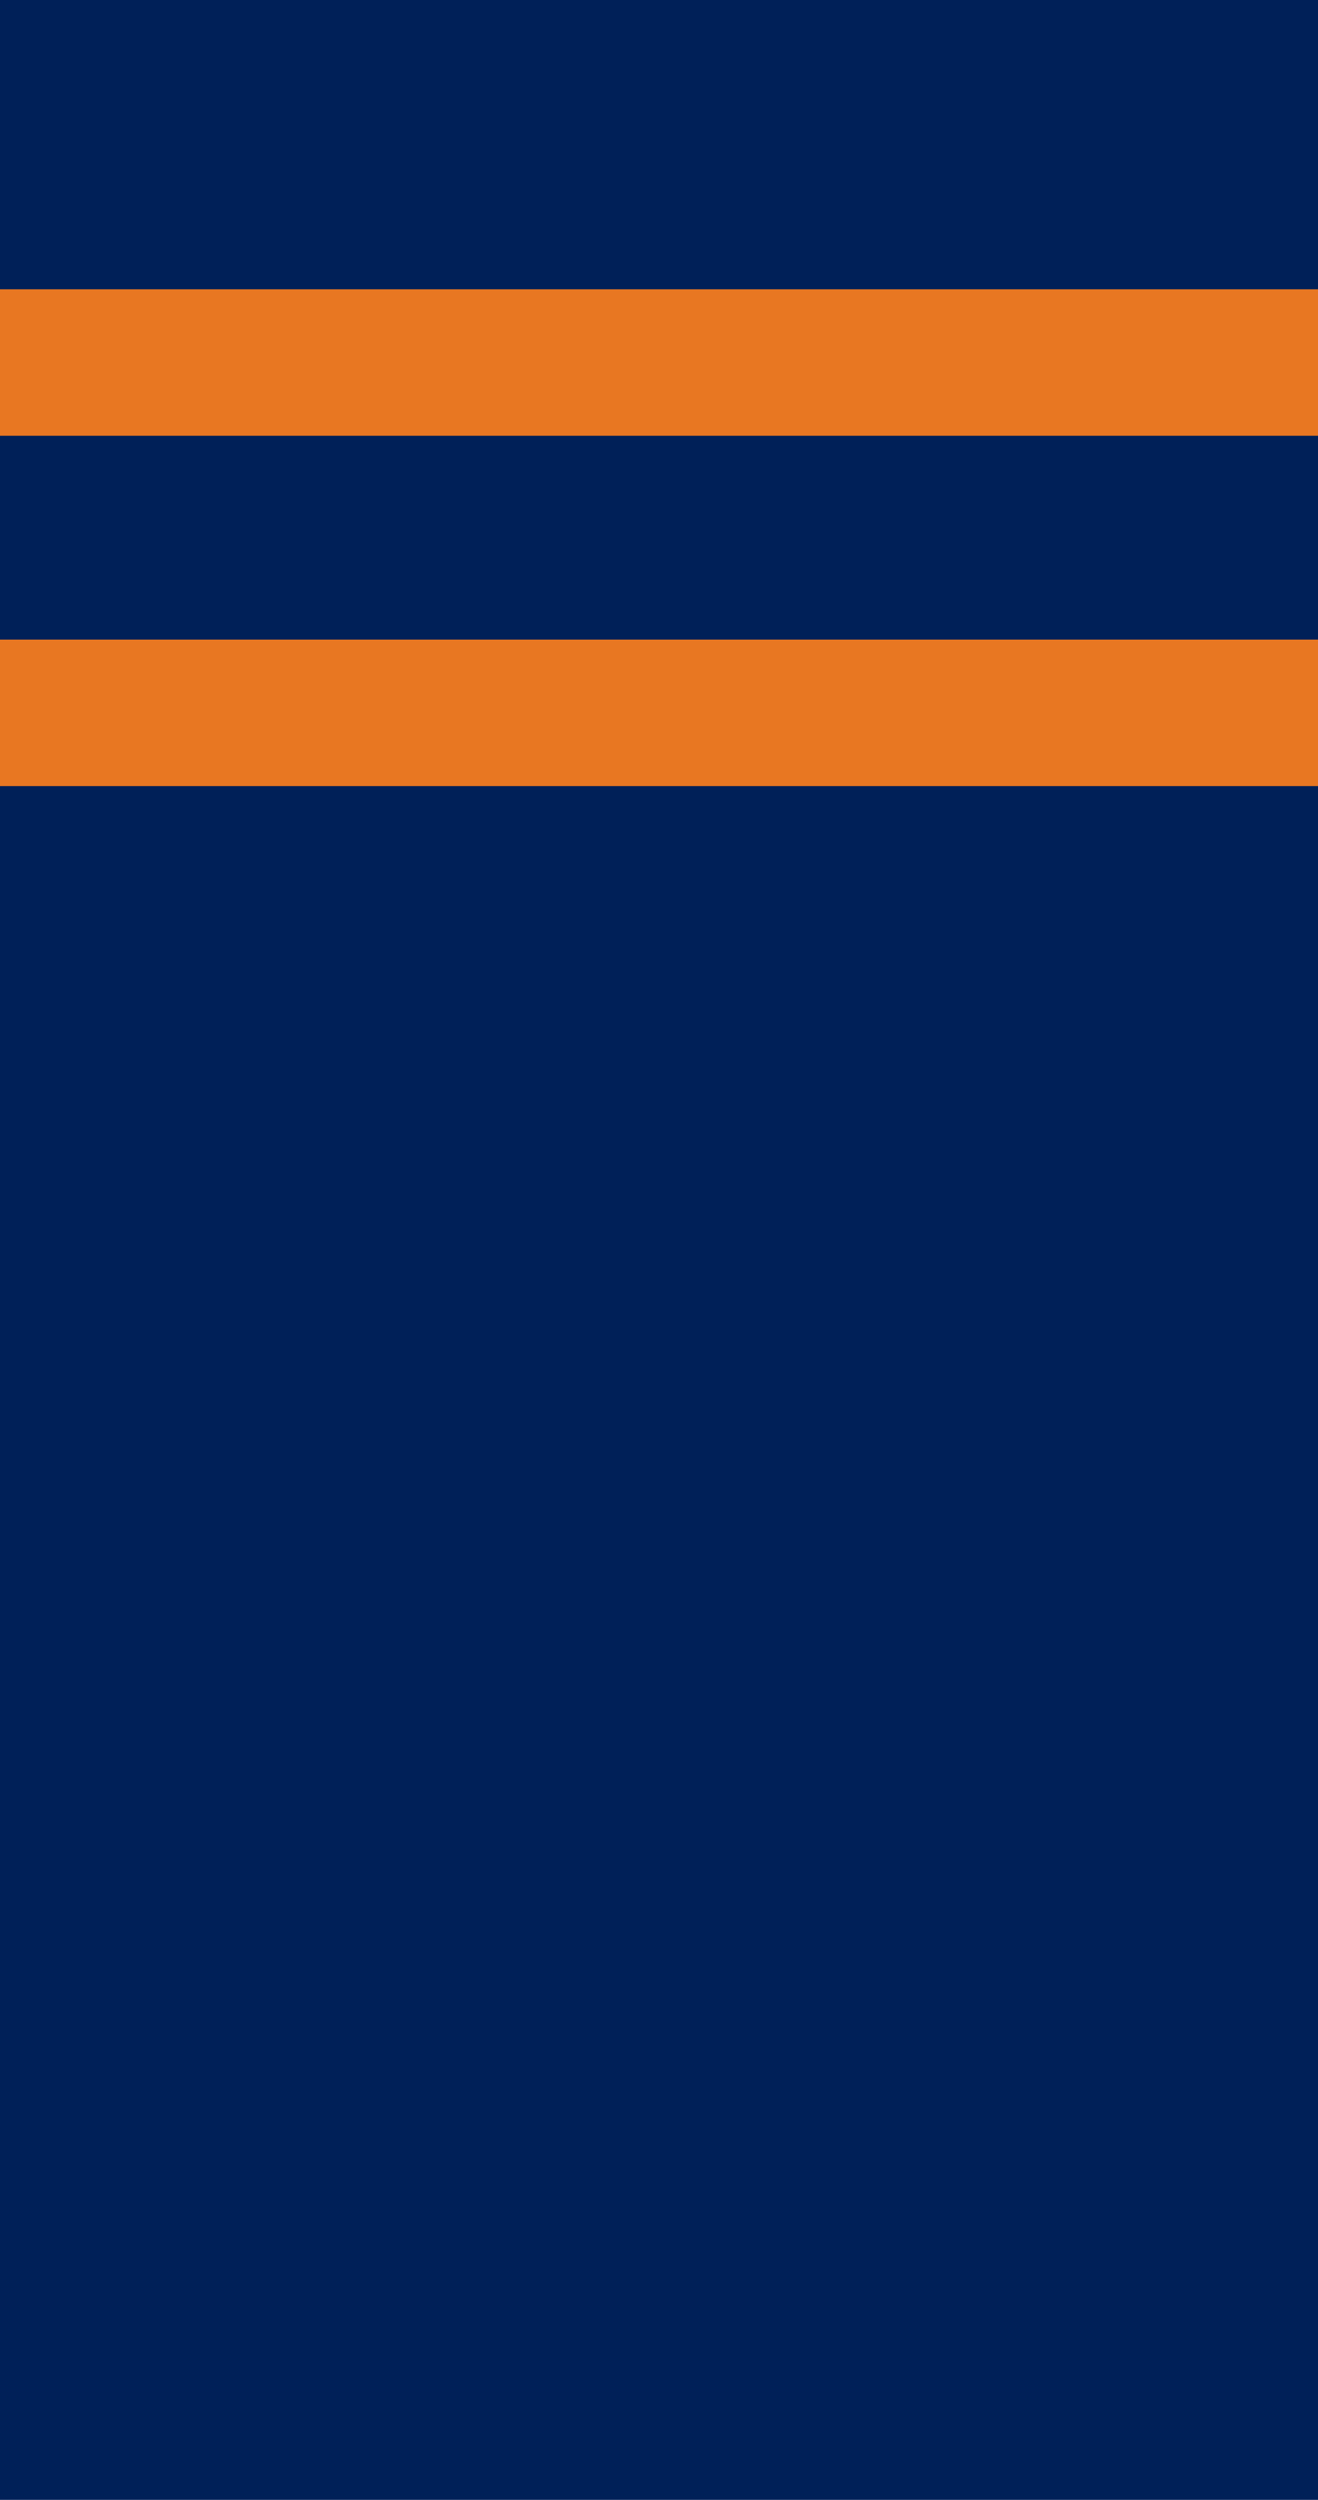
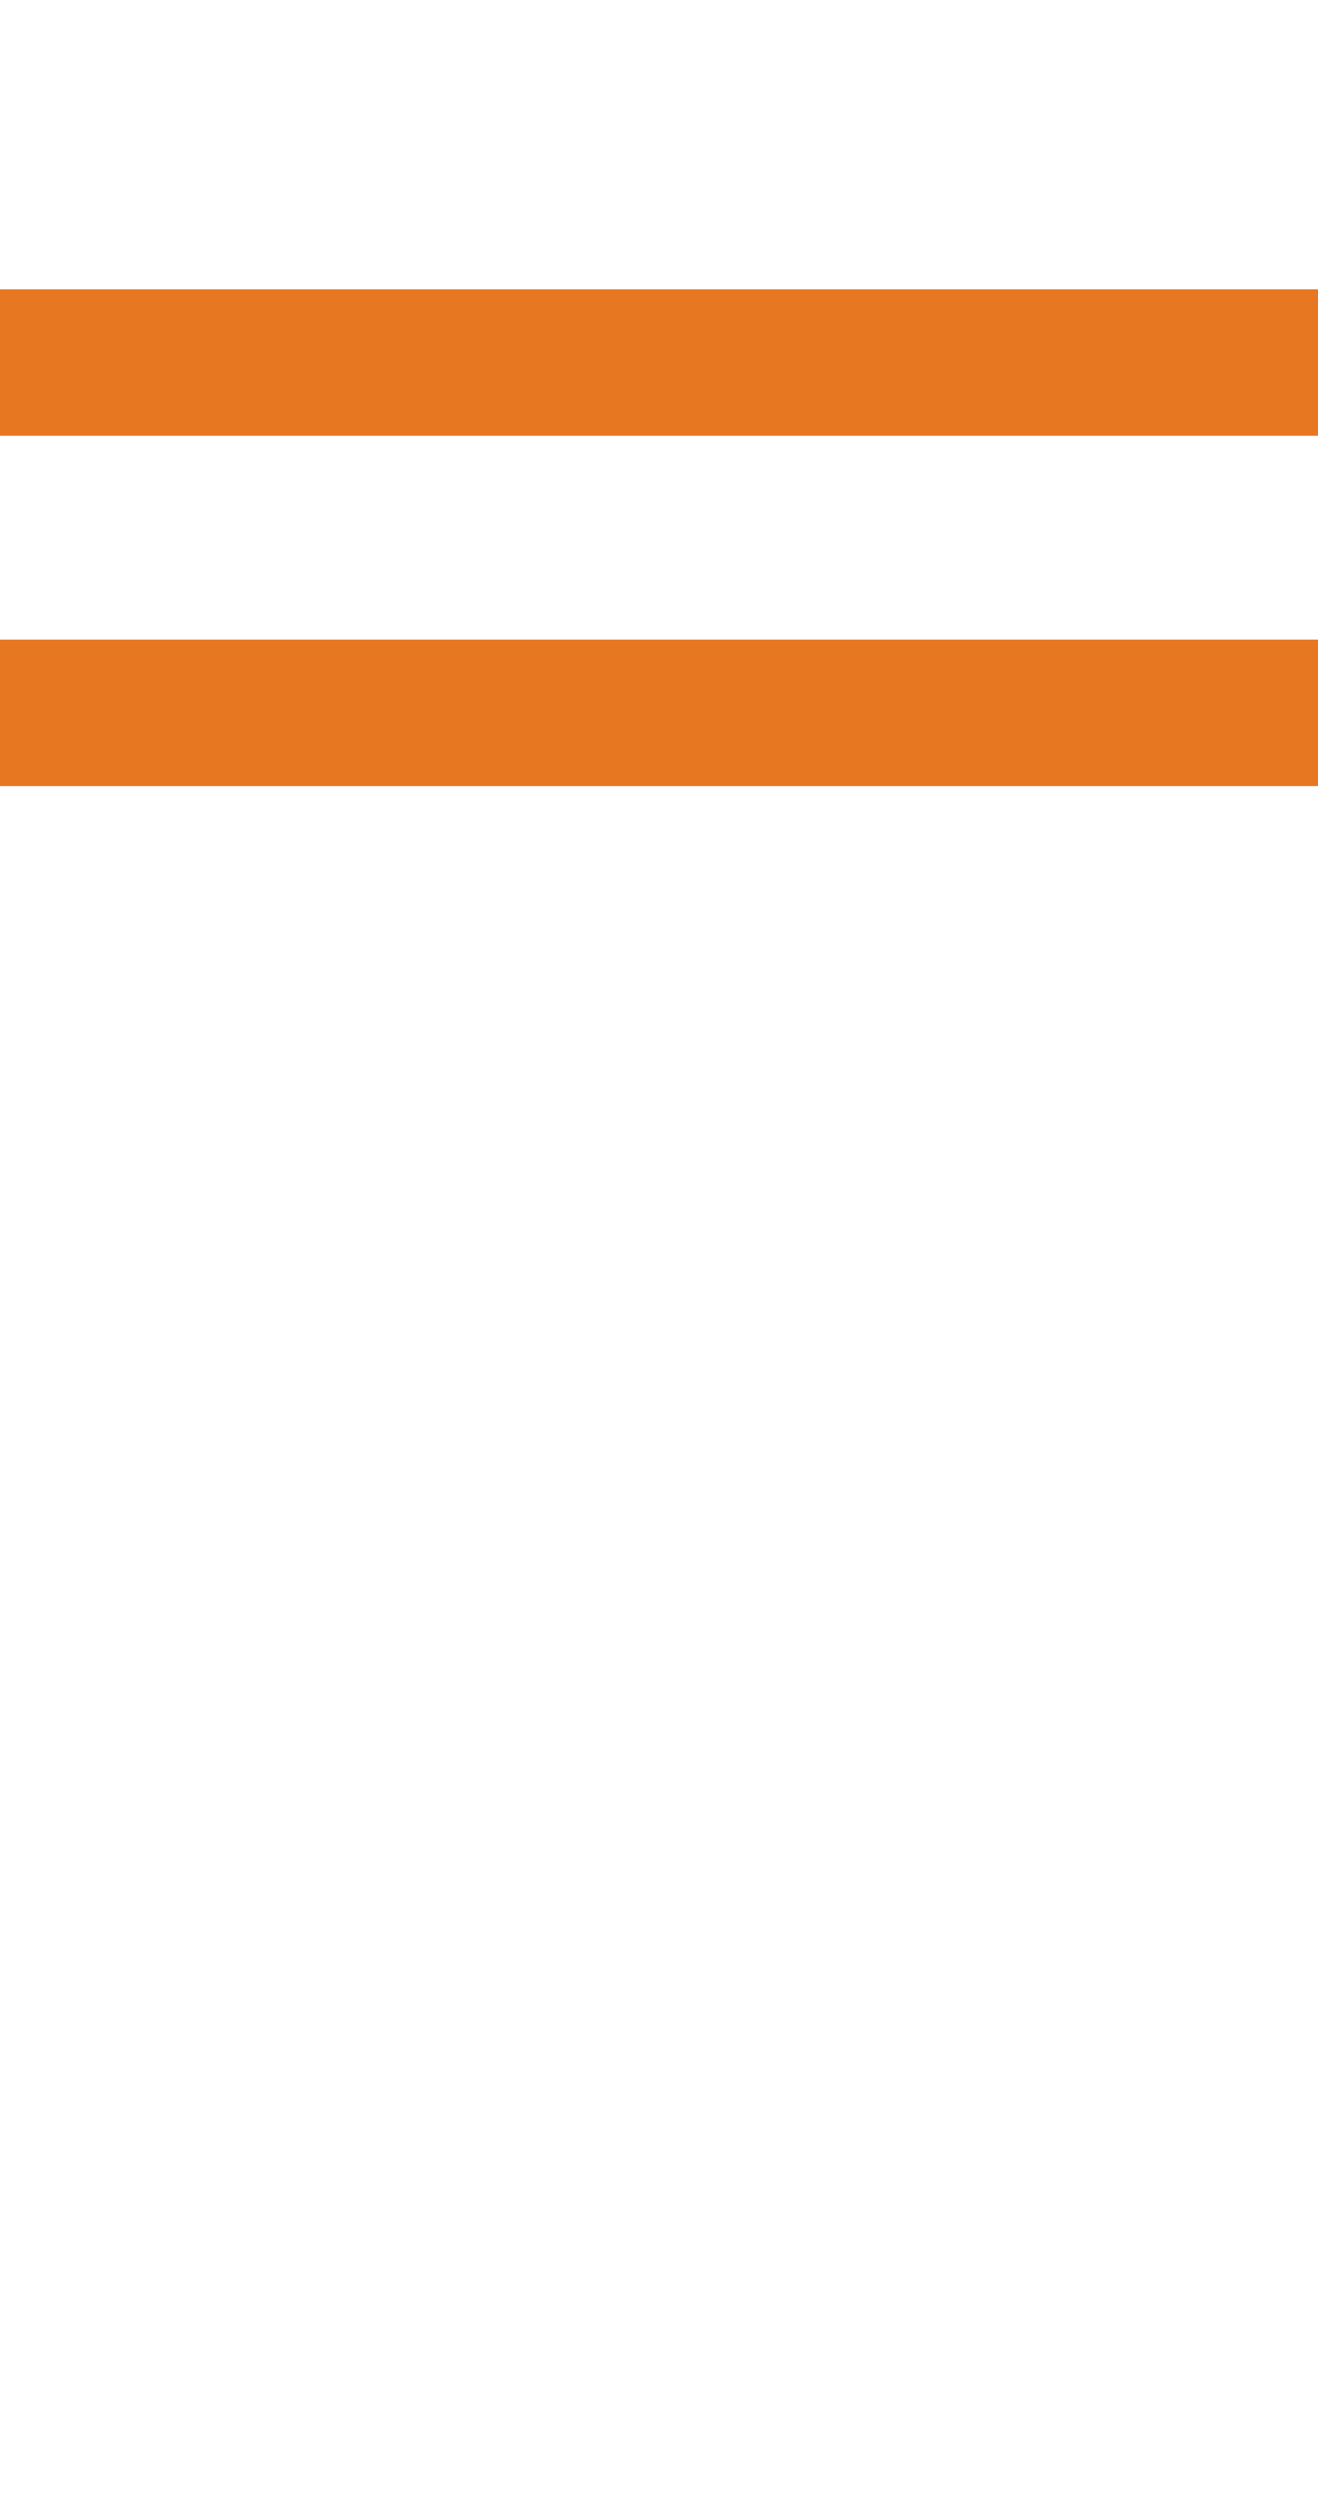
<svg xmlns="http://www.w3.org/2000/svg" xmlns:ns1="http://www.inkscape.org/namespaces/inkscape" xmlns:ns2="http://sodipodi.sourceforge.net/DTD/sodipodi-0.dtd" width="2160" height="4096" viewBox="0 0 2160 4096" id="svg2" version="1.1" ns1:version="0.91 r13725" ns2:docname="two_stripes.svg">
  <defs id="defs4" />
  <ns2:namedview id="base" pagecolor="#ffffff" bordercolor="#666666" borderopacity="1.0" ns1:pageopacity="0.0" ns1:pageshadow="2" ns1:zoom="0.23" ns1:cx="-236.37834" ns1:cy="3287.6172" ns1:document-units="px" ns1:current-layer="layer1" showgrid="false" units="px" ns1:showpageshadow="false" ns1:window-width="1920" ns1:window-height="1043" ns1:window-x="2560" ns1:window-y="0" ns1:window-maximized="1" />
  <g ns1:label="Layer 1" ns1:groupmode="layer" id="layer1" transform="translate(0,3043.638)">
    <g id="g4136" transform="matrix(0,-1,1,0,1107.638,1052.362)">
-       <rect y="-1107.638" x="0" height="2160" width="4096" id="rect4707" style="fill:#002058;fill-opacity:1;stroke:none;stroke-opacity:0" />
      <path style="fill:#e87722;fill-opacity:1;stroke:none;stroke-opacity:0" d="M 0 474 L 0 714 L 2160 714 L 2160 474 L 0 474 z M 0 1048 L 0 1288 L 2160 1288 L 2160 1048 L 0 1048 z " transform="matrix(0,1,-1,0,4096,-1107.638)" id="rect4703" />
    </g>
  </g>
</svg>